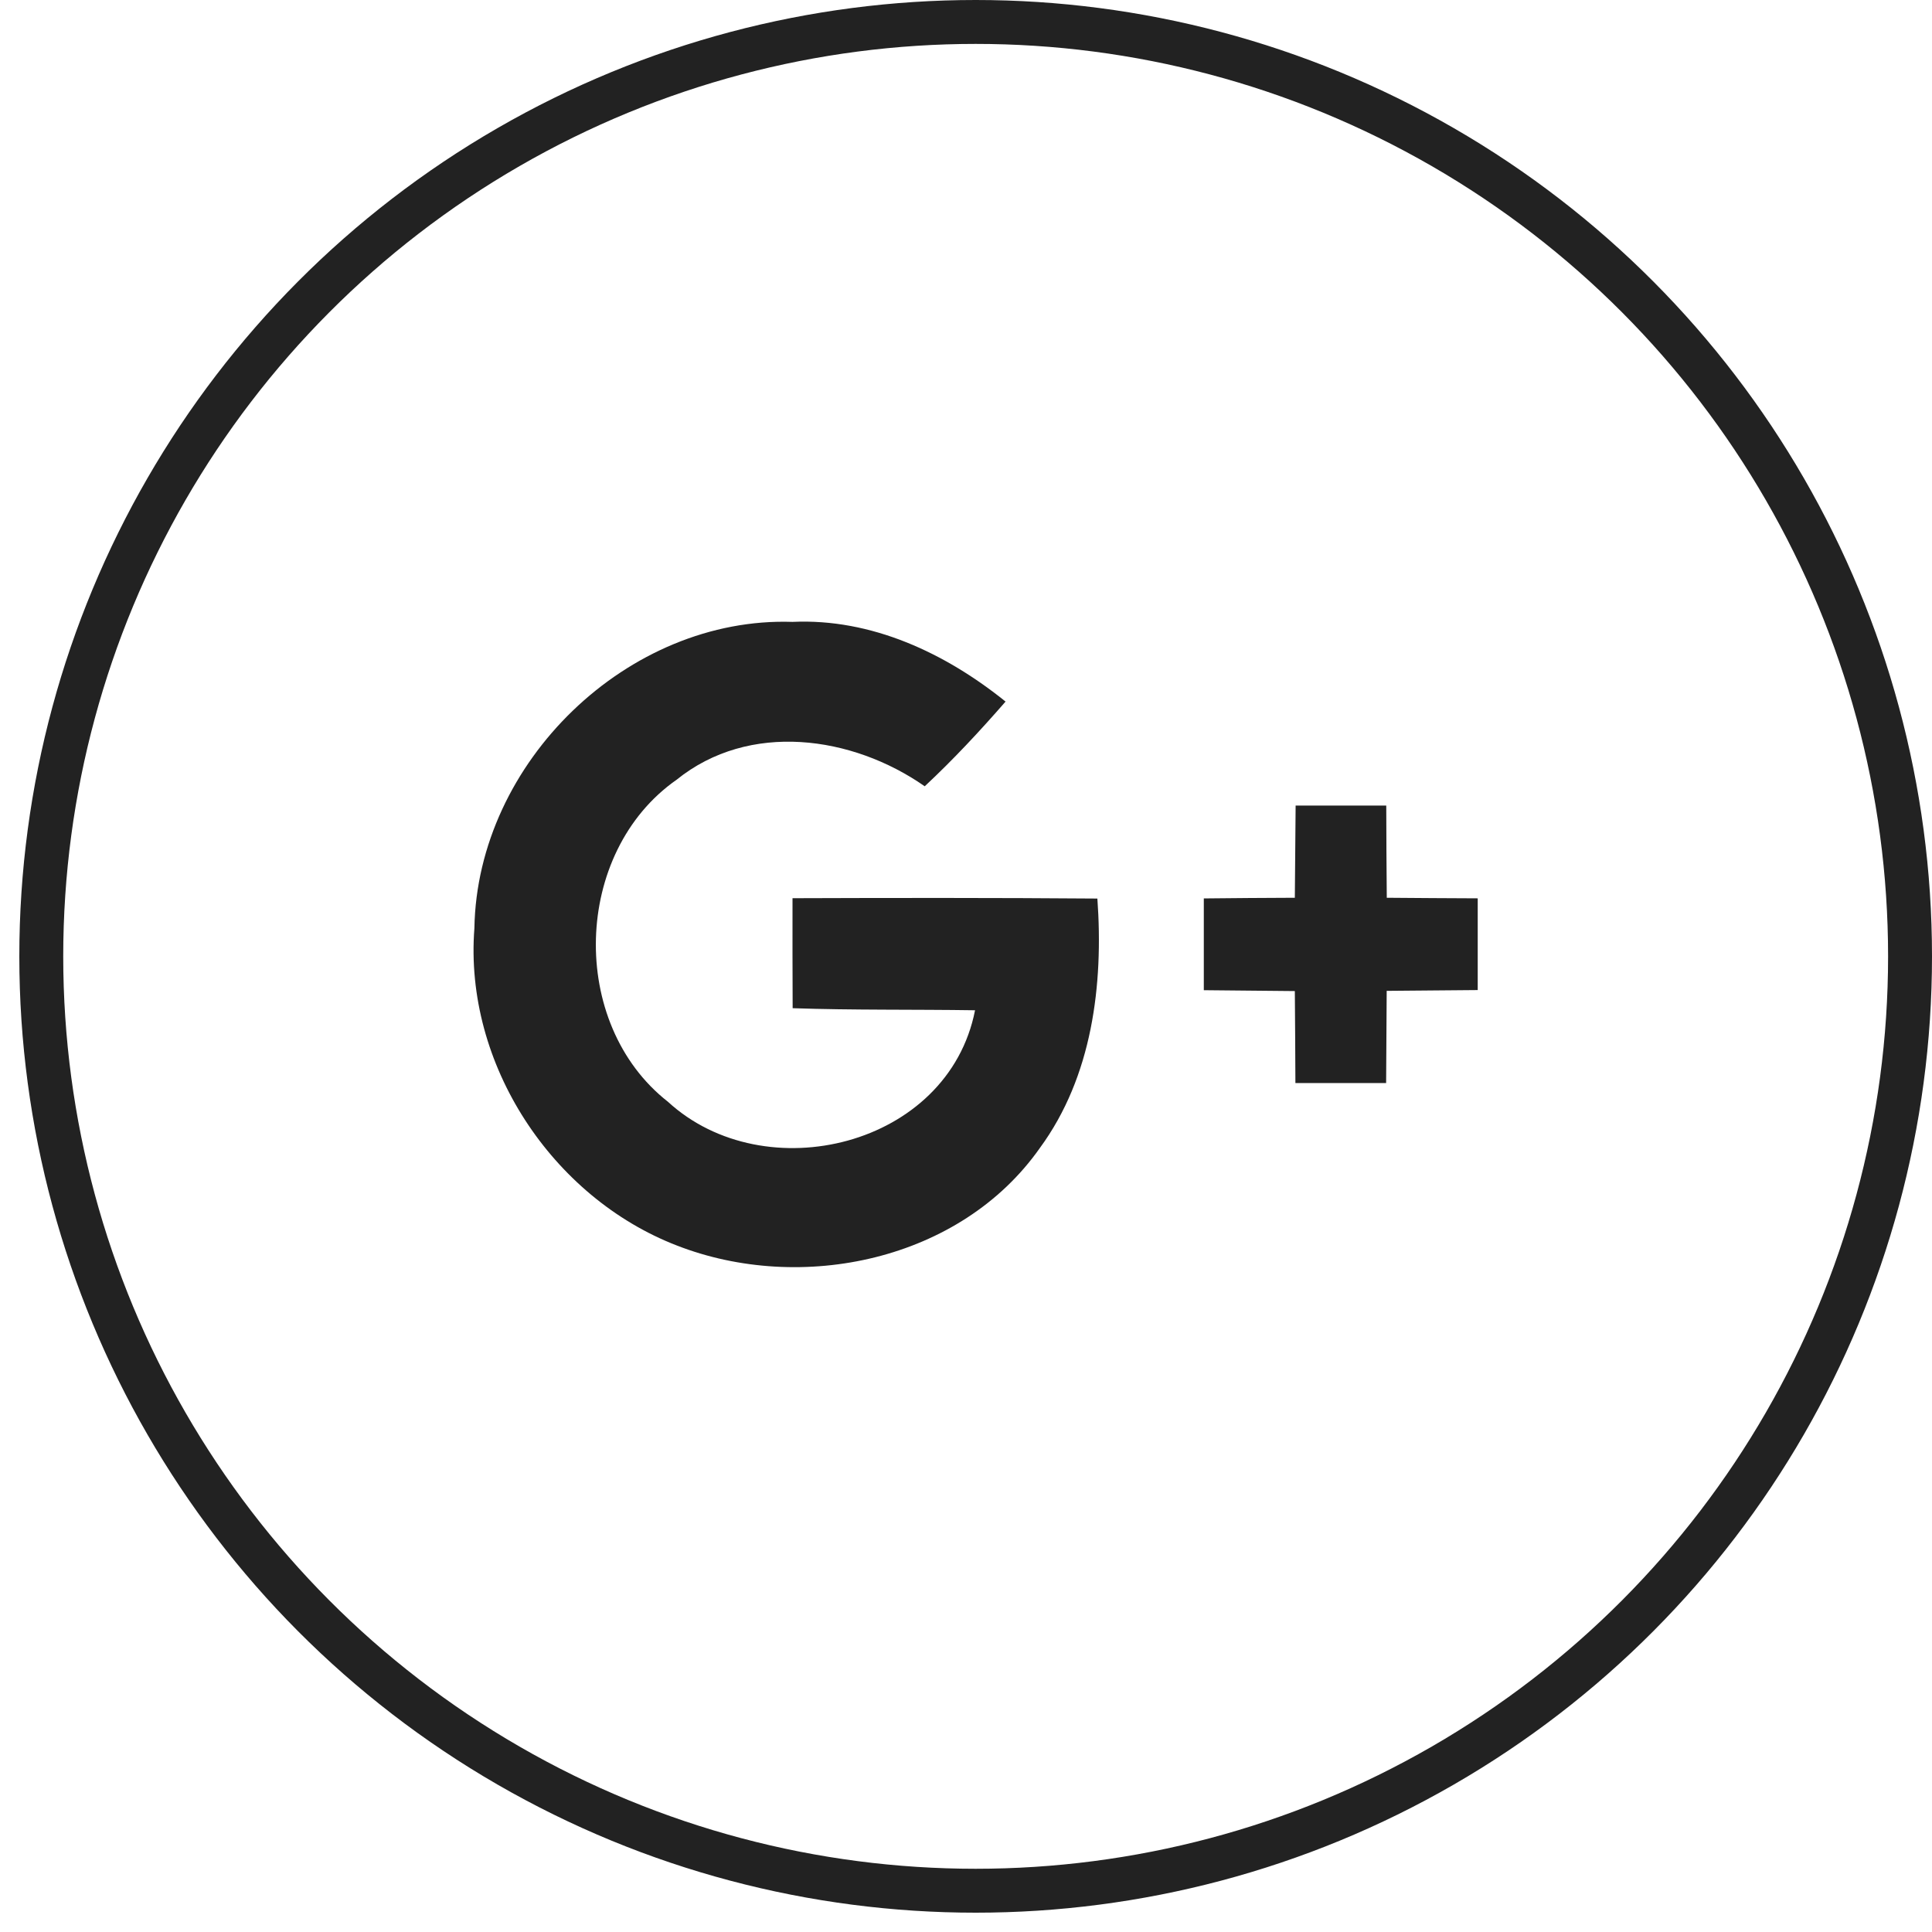
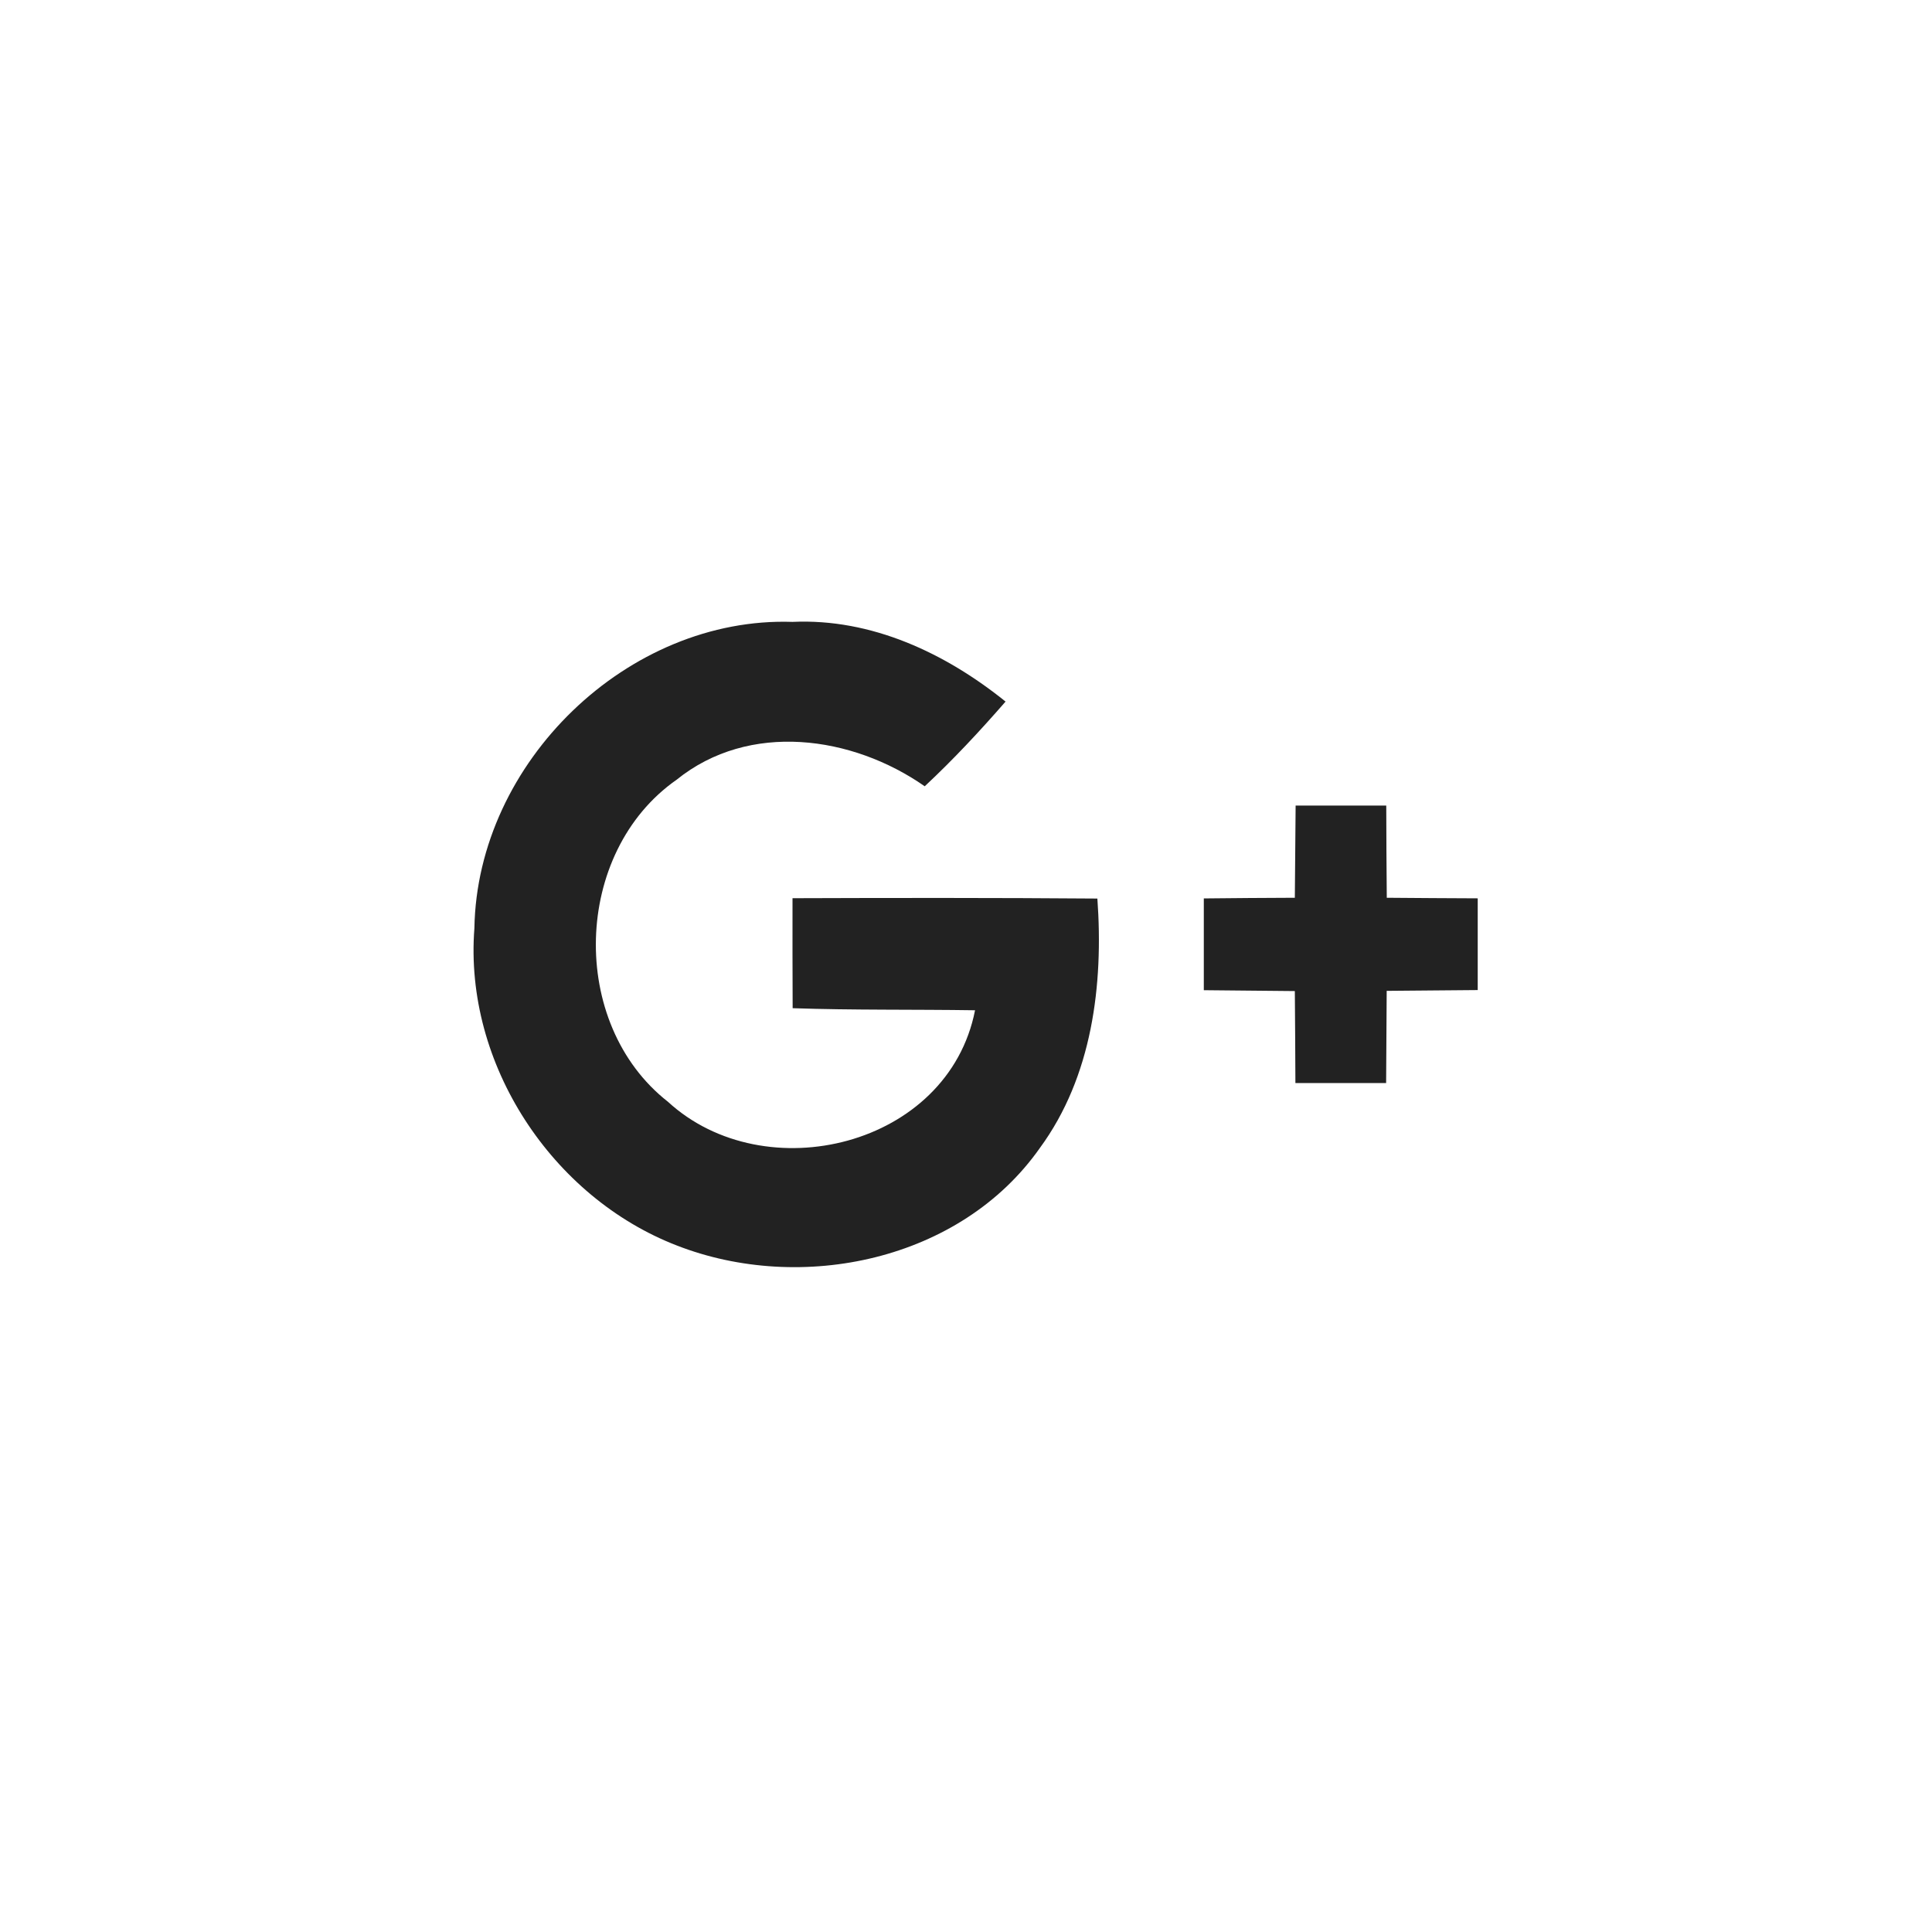
<svg xmlns="http://www.w3.org/2000/svg" width="44" height="44" viewBox="0 0 44 44" fill="none">
-   <circle cx="22.22" cy="21.78" r="21.28" stroke="#222222" />
  <path d="M31.583 20.446C31.576 19.749 31.573 19.046 31.571 18.346H29.507C29.5 19.044 29.494 19.744 29.489 20.446C28.795 20.448 28.105 20.454 27.416 20.461V22.551C28.105 22.558 28.8 22.564 29.489 22.571C29.497 23.268 29.497 23.968 29.502 24.666H31.568C31.571 23.968 31.576 23.268 31.581 22.566C32.275 22.558 32.965 22.556 33.654 22.548V20.459C32.967 20.454 32.273 20.454 31.583 20.446ZM18.049 20.456C18.047 21.29 18.049 22.127 18.052 22.961C19.436 23.008 20.822 22.987 22.206 23.008C21.596 26.114 17.421 27.121 15.212 25.092C12.939 23.312 13.046 19.41 15.409 17.758C17.061 16.425 19.408 16.753 21.06 17.907C21.709 17.301 22.316 16.65 22.901 15.978C21.527 14.871 19.842 14.08 18.049 14.163C14.306 14.037 10.866 17.352 10.804 21.141C10.564 24.237 12.577 27.271 15.416 28.366C18.246 29.469 21.874 28.717 23.682 26.145C24.875 24.521 25.133 22.429 24.992 20.464C22.676 20.446 20.363 20.448 18.049 20.456Z" fill="#222222" />
</svg>